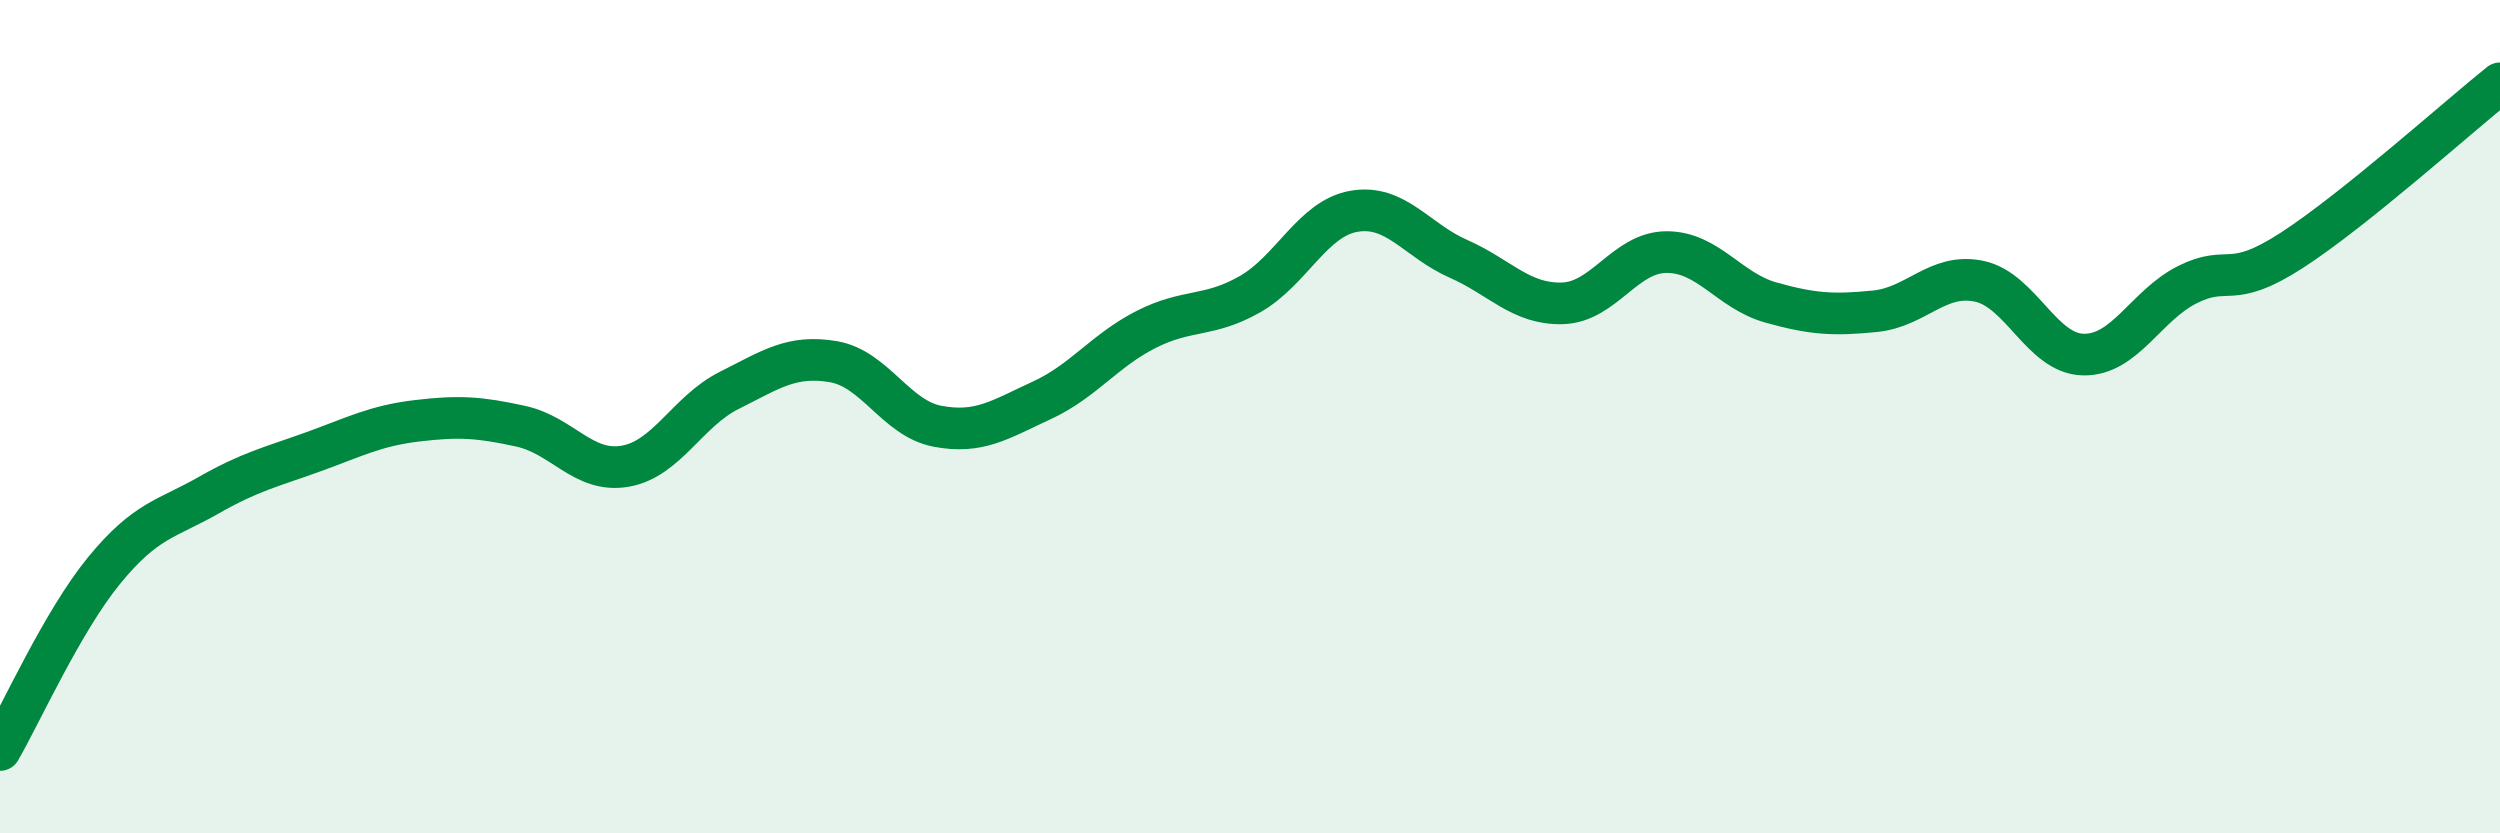
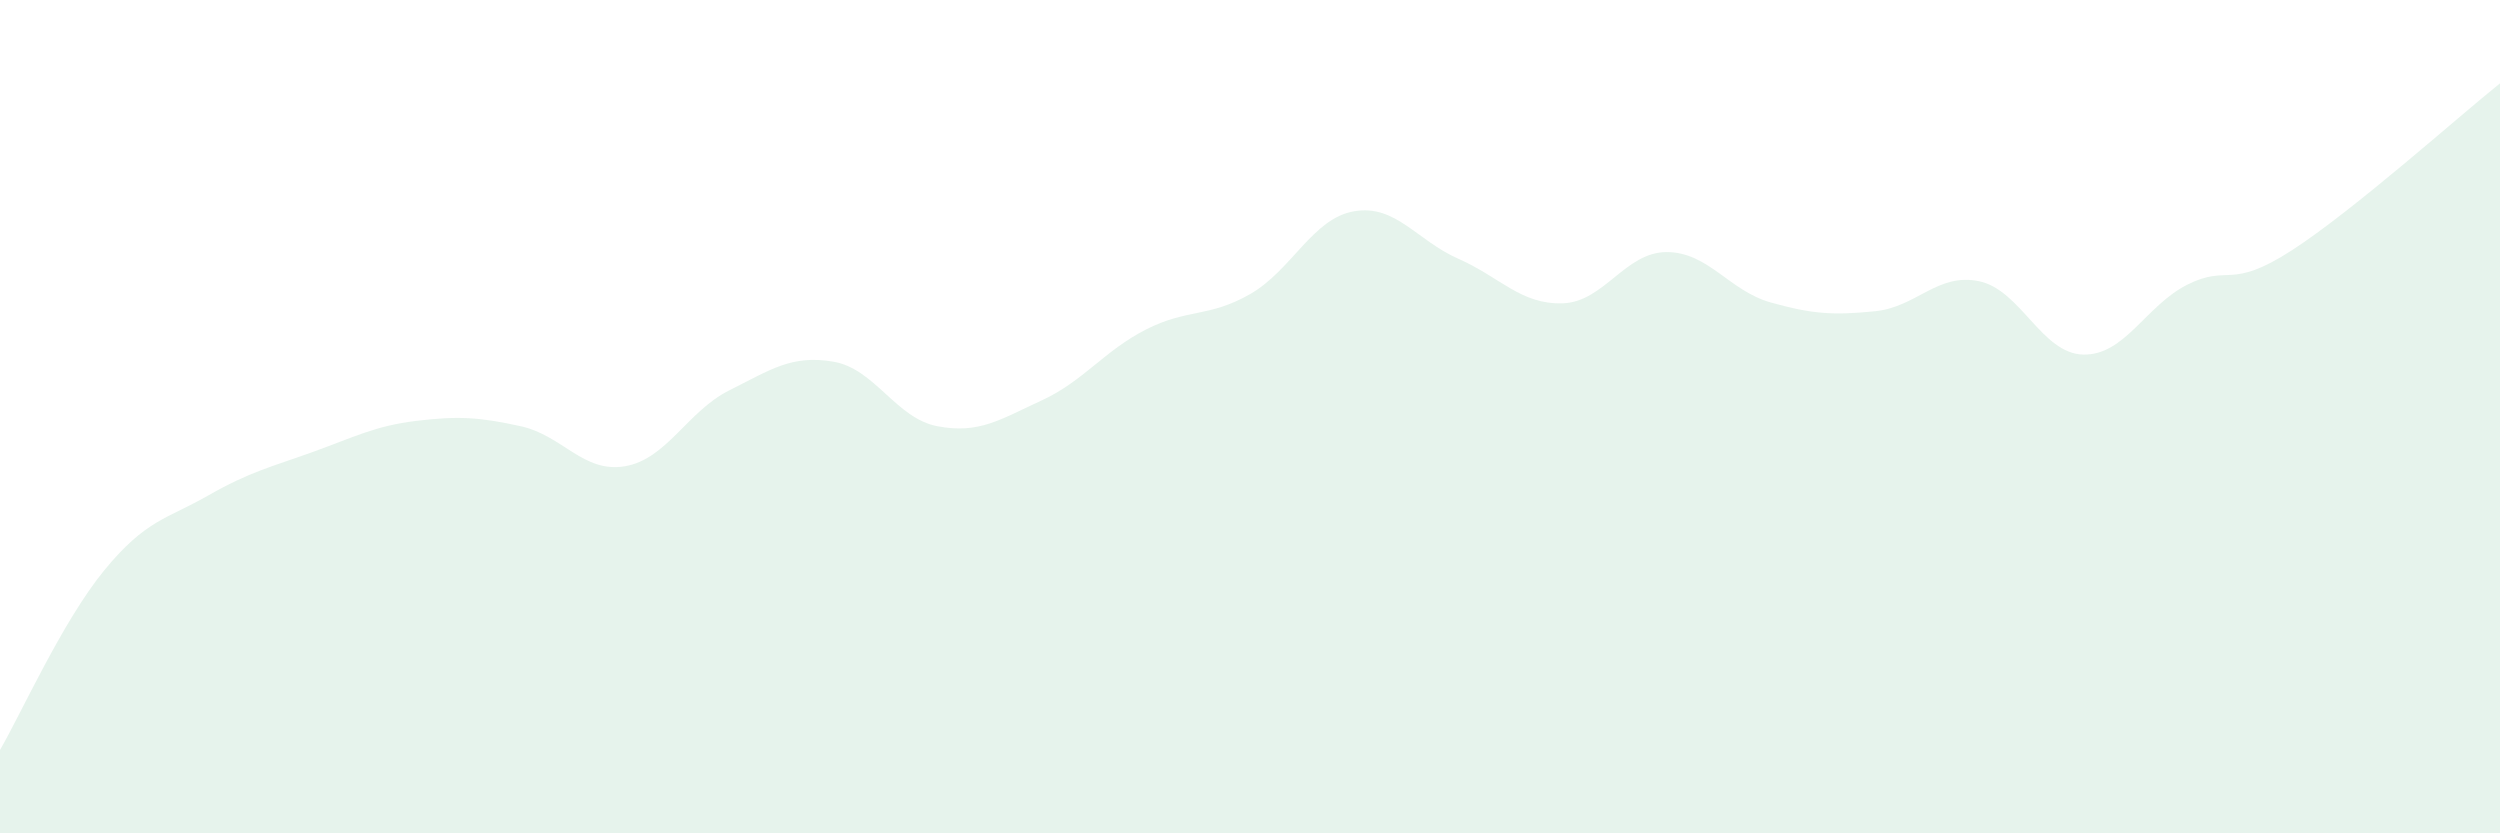
<svg xmlns="http://www.w3.org/2000/svg" width="60" height="20" viewBox="0 0 60 20">
  <path d="M 0,18 C 0.5,17.14 1.5,14.91 2.5,13.69 C 3.5,12.47 4,12.46 5,11.89 C 6,11.32 6.5,11.21 7.5,10.85 C 8.5,10.49 9,10.22 10,10.1 C 11,9.98 11.5,10.01 12.5,10.23 C 13.5,10.45 14,11.36 15,11.19 C 16,11.02 16.5,9.87 17.5,9.37 C 18.5,8.87 19,8.51 20,8.68 C 21,8.85 21.5,10.04 22.5,10.23 C 23.5,10.42 24,10.07 25,9.61 C 26,9.15 26.5,8.42 27.5,7.91 C 28.5,7.4 29,7.63 30,7.06 C 31,6.49 31.5,5.24 32.5,5.07 C 33.5,4.9 34,5.77 35,6.21 C 36,6.65 36.5,7.31 37.5,7.28 C 38.5,7.25 39,6.05 40,6.05 C 41,6.05 41.5,6.98 42.5,7.26 C 43.5,7.54 44,7.57 45,7.47 C 46,7.37 46.5,6.54 47.5,6.75 C 48.5,6.96 49,8.49 50,8.51 C 51,8.53 51.5,7.33 52.5,6.83 C 53.5,6.33 53.5,6.98 55,6.01 C 56.5,5.04 59,2.8 60,2L60 20L0 20Z" fill="#008740" opacity="0.1" stroke-linecap="round" stroke-linejoin="round" />
-   <path d="M 0,18 C 0.5,17.14 1.5,14.91 2.5,13.69 C 3.5,12.47 4,12.46 5,11.89 C 6,11.32 6.5,11.21 7.5,10.85 C 8.5,10.49 9,10.22 10,10.1 C 11,9.98 11.5,10.01 12.5,10.23 C 13.5,10.45 14,11.36 15,11.19 C 16,11.02 16.5,9.87 17.5,9.37 C 18.5,8.87 19,8.51 20,8.68 C 21,8.85 21.5,10.04 22.5,10.23 C 23.5,10.42 24,10.07 25,9.61 C 26,9.15 26.5,8.42 27.5,7.91 C 28.5,7.4 29,7.63 30,7.06 C 31,6.49 31.5,5.24 32.5,5.07 C 33.5,4.9 34,5.77 35,6.21 C 36,6.65 36.5,7.31 37.5,7.28 C 38.5,7.25 39,6.05 40,6.05 C 41,6.05 41.5,6.98 42.5,7.26 C 43.5,7.54 44,7.57 45,7.47 C 46,7.37 46.5,6.54 47.5,6.75 C 48.5,6.96 49,8.49 50,8.51 C 51,8.53 51.5,7.33 52.5,6.83 C 53.5,6.33 53.5,6.98 55,6.01 C 56.5,5.04 59,2.8 60,2" stroke="#008740" stroke-width="1" fill="none" stroke-linecap="round" stroke-linejoin="round" />
</svg>